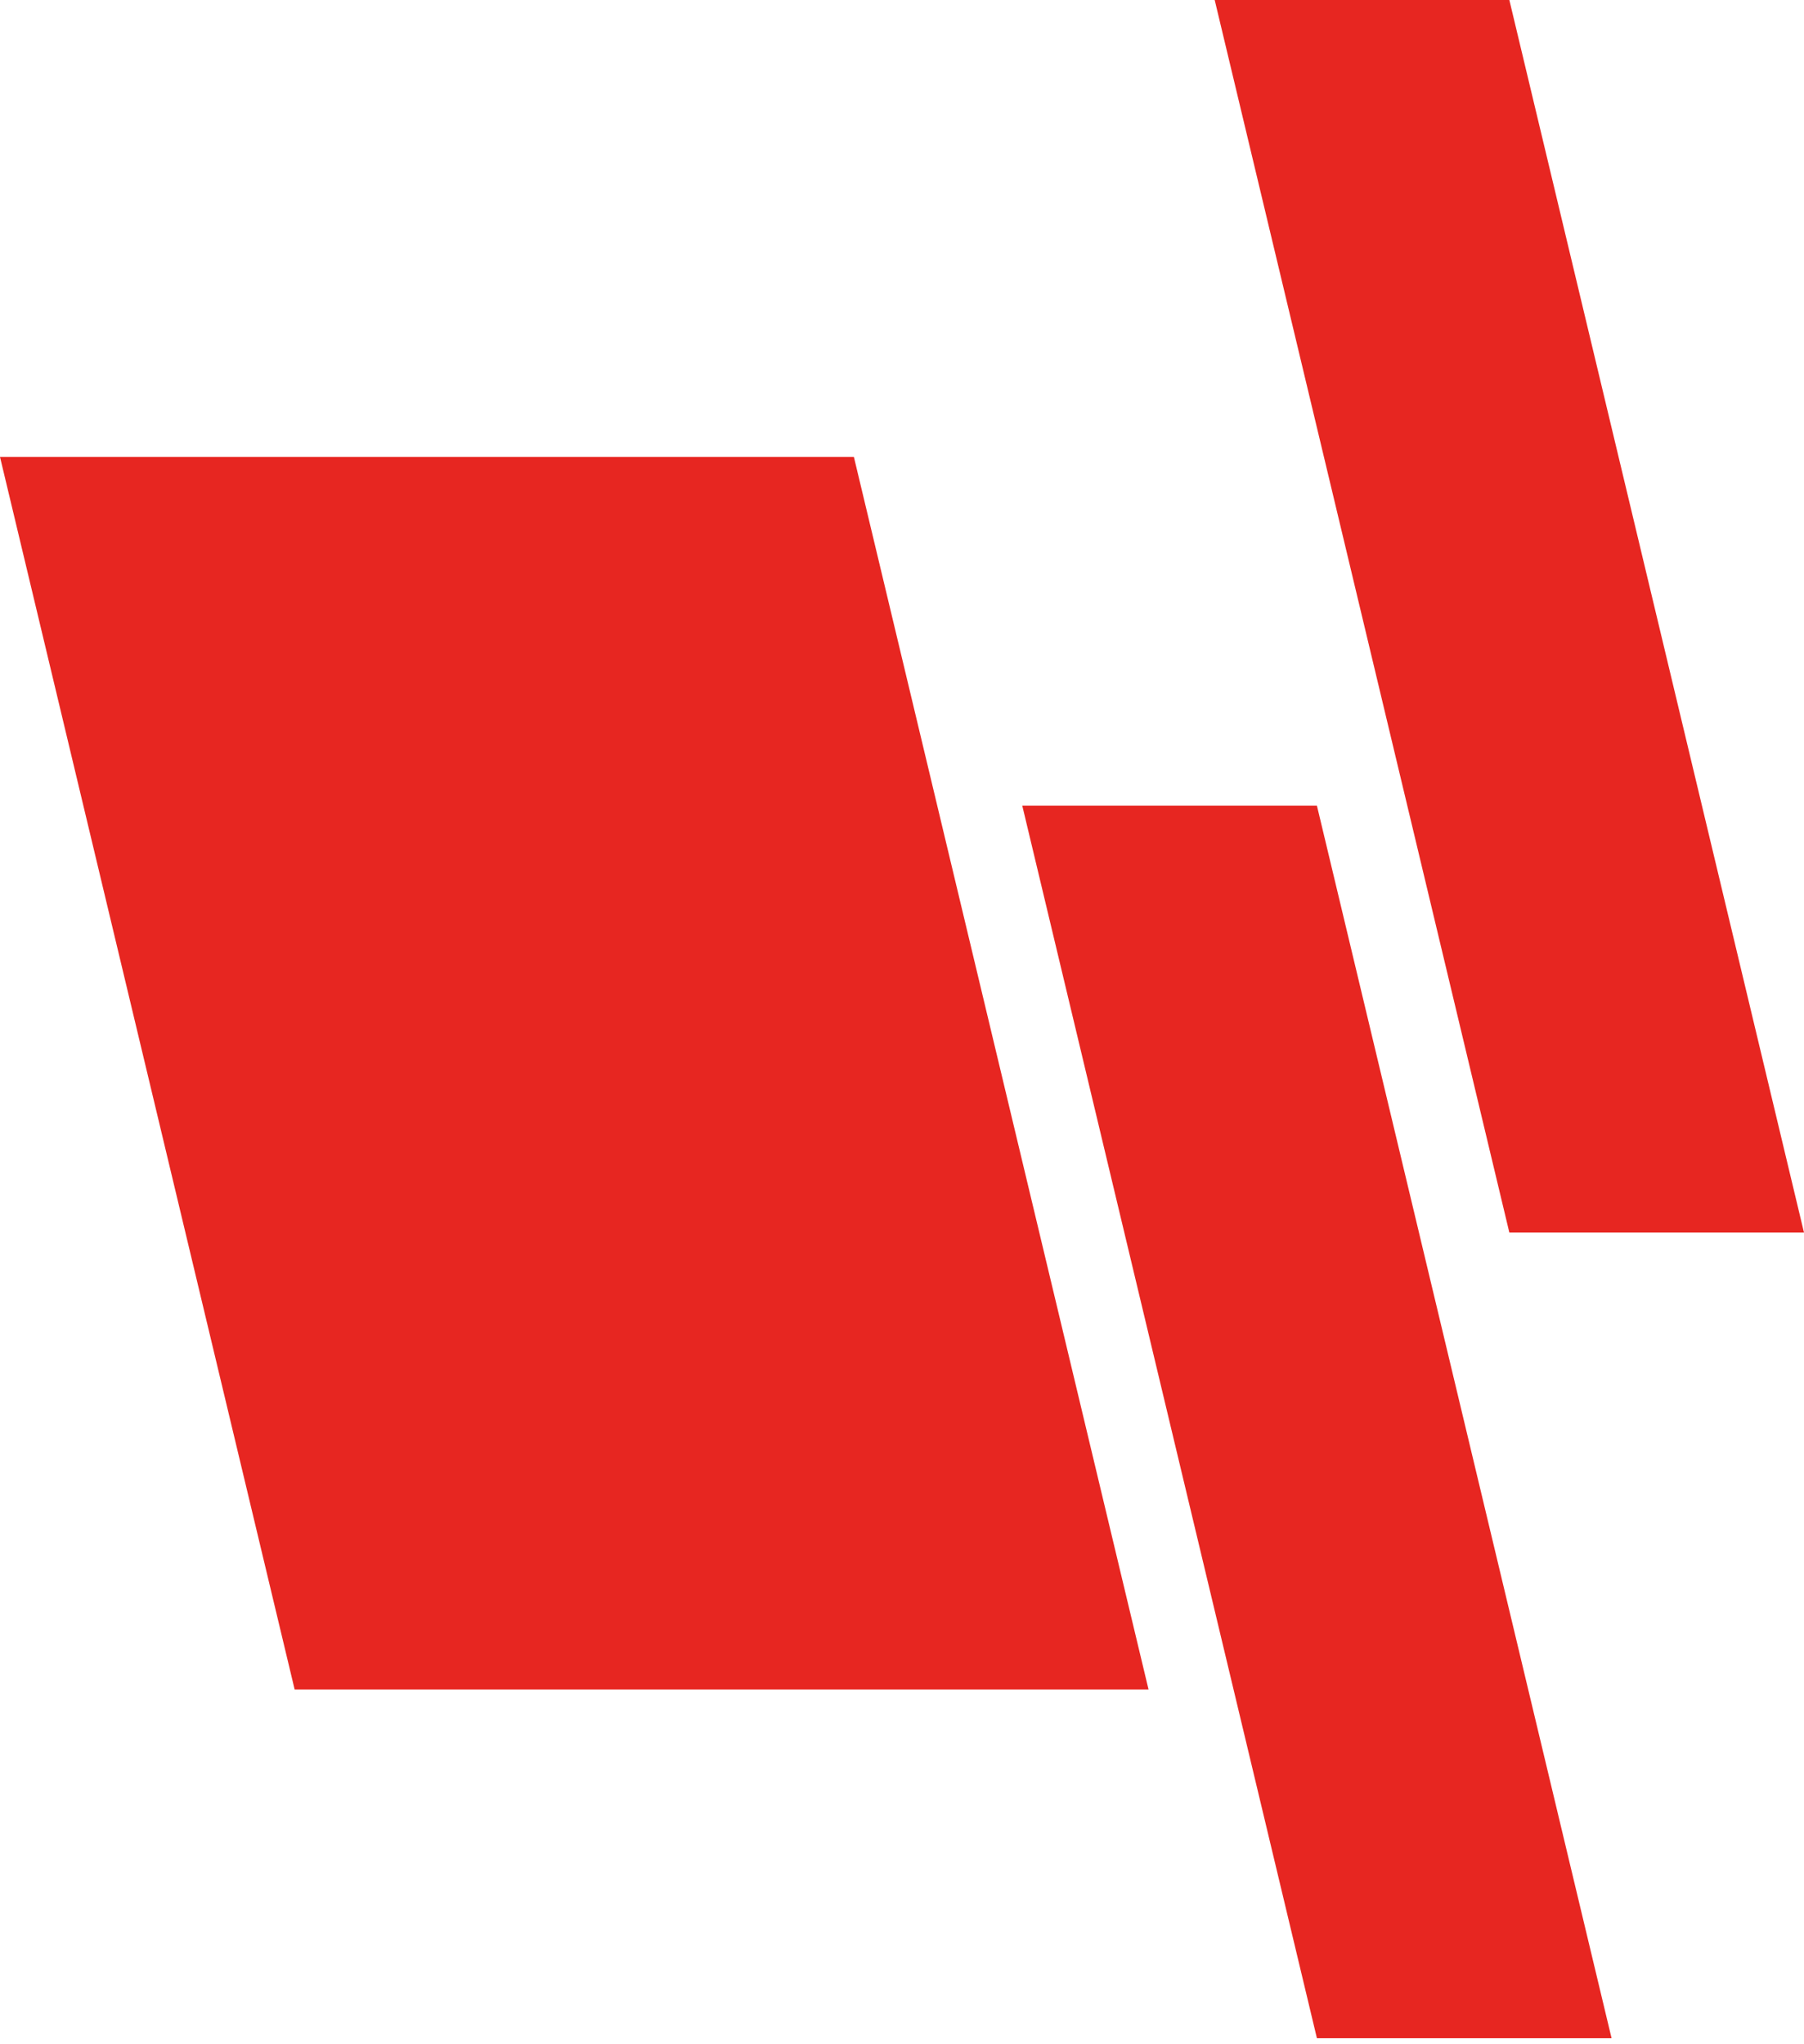
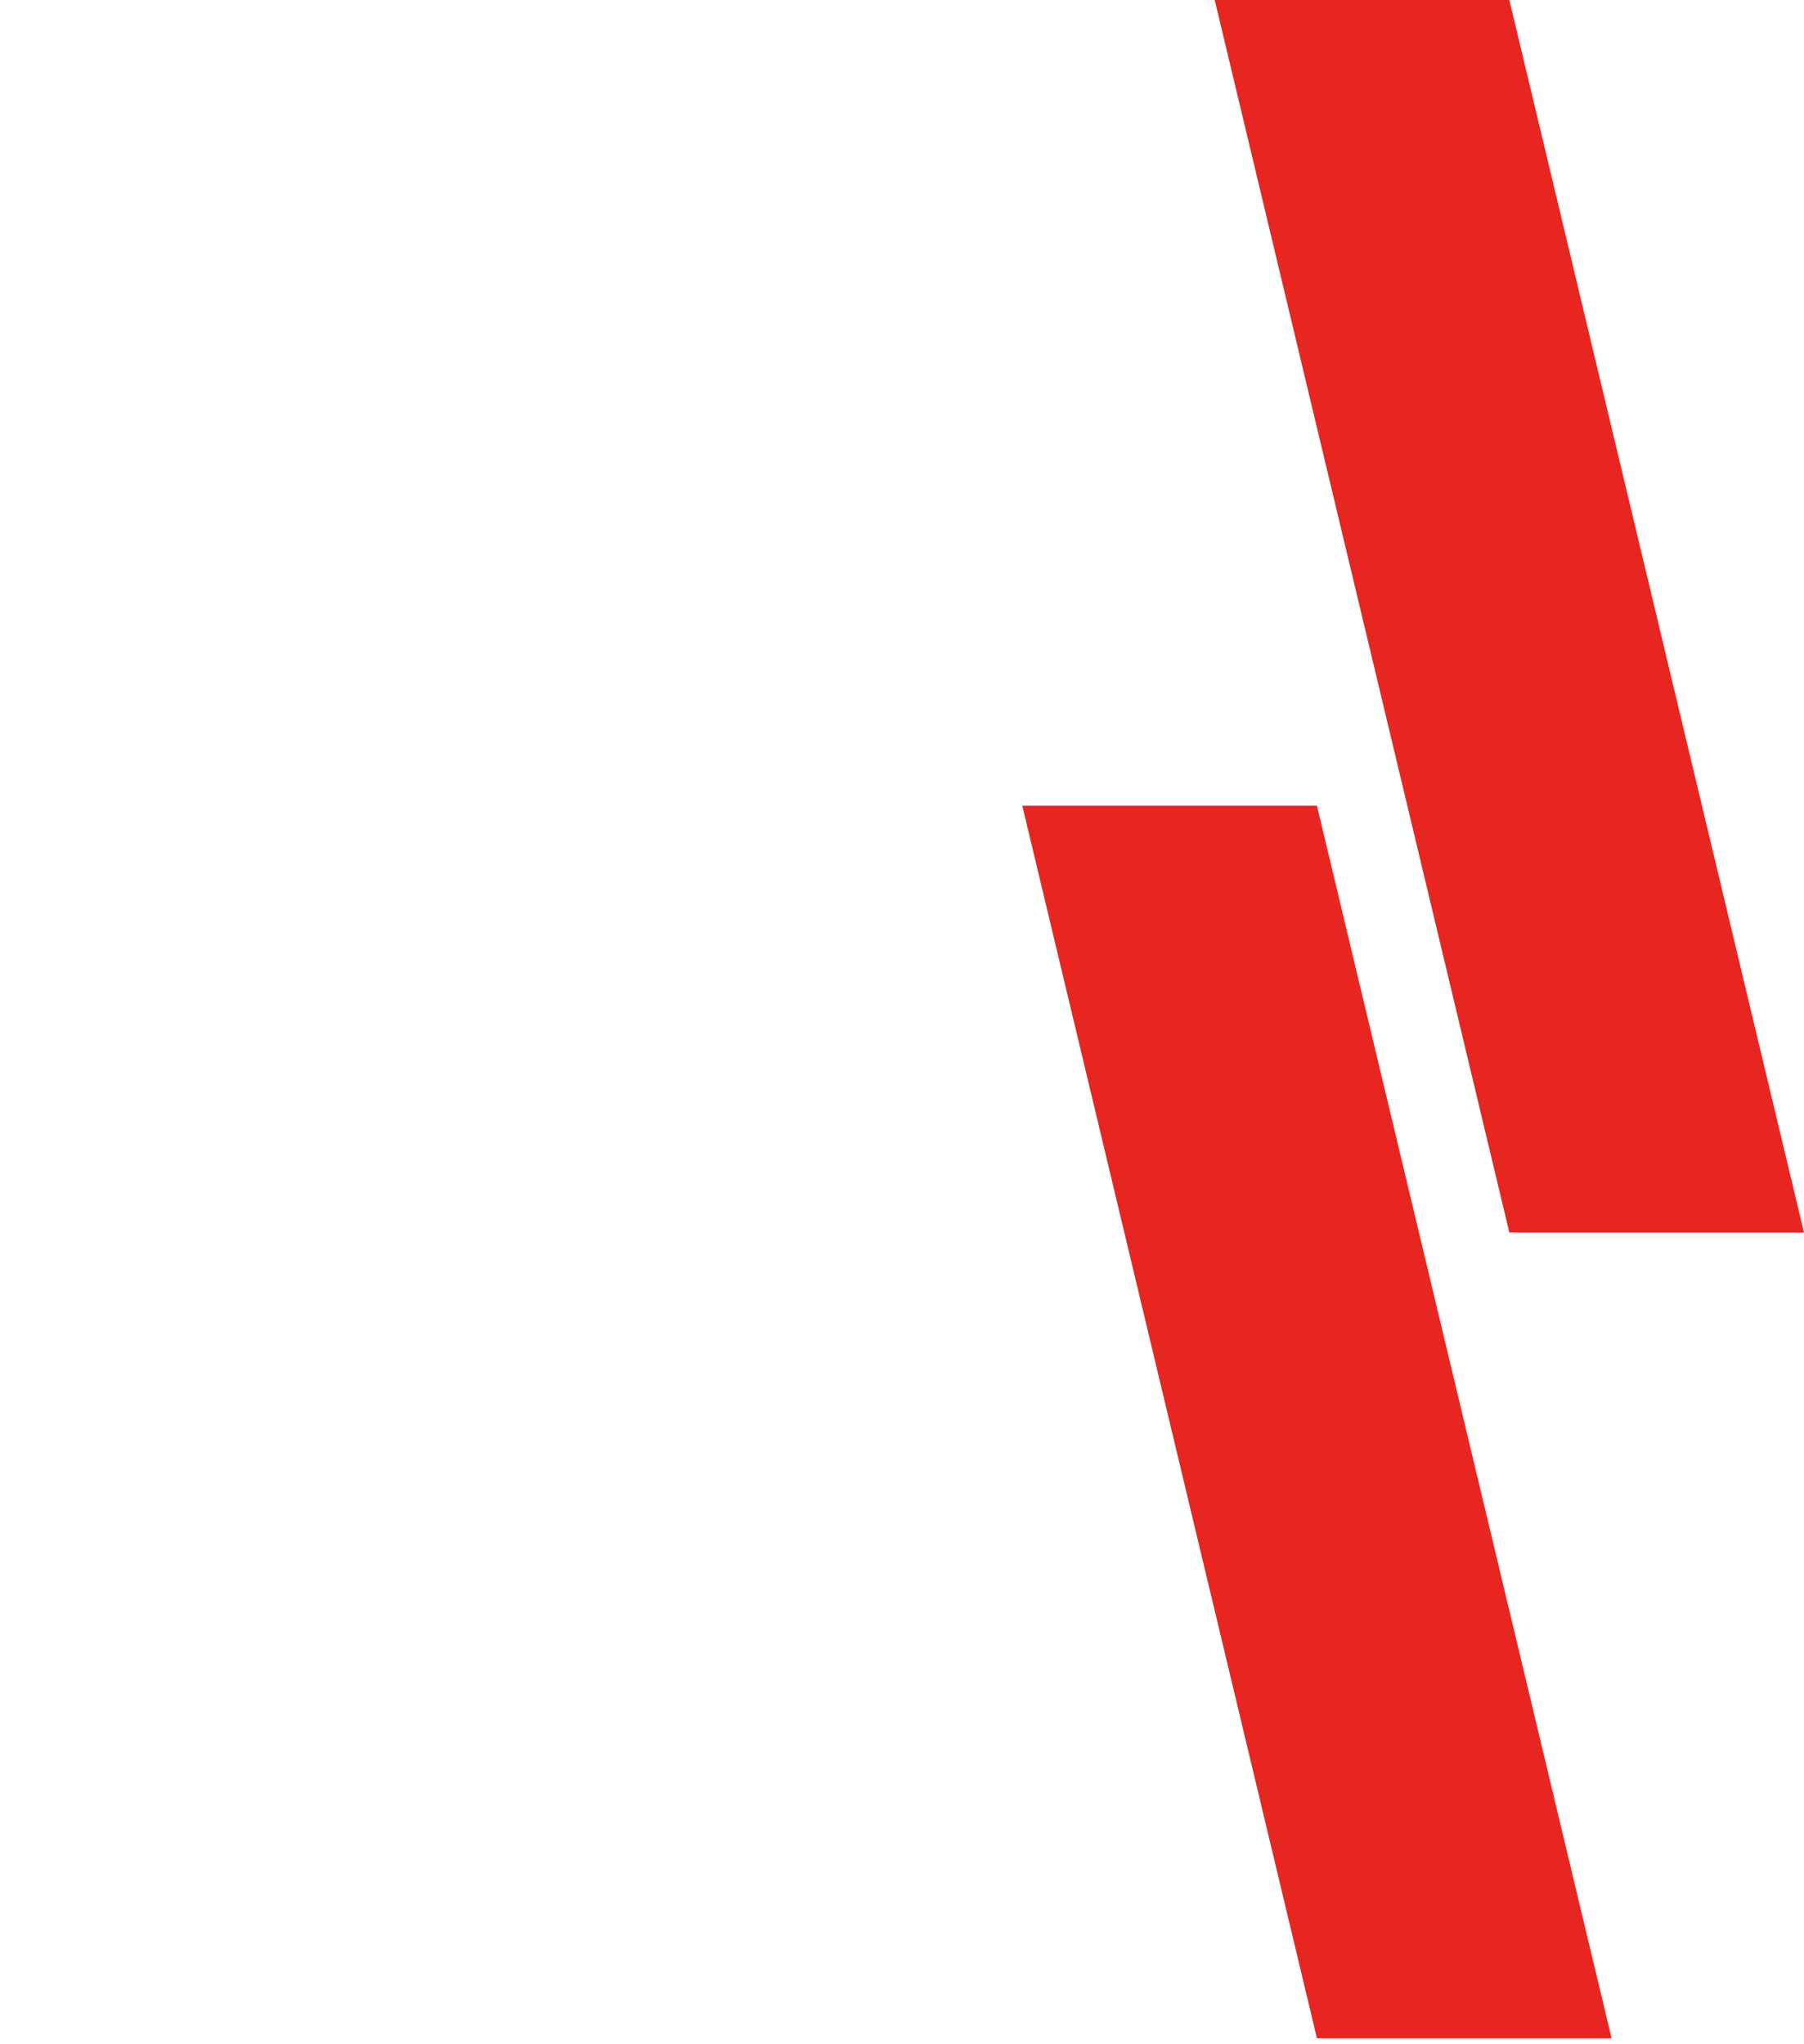
<svg xmlns="http://www.w3.org/2000/svg" width="150" height="170" viewBox="0 0 150 170" fill="none">
  <path d="M85 67H109.5L134 169.5H109.5L85 67Z" fill="#E72621" />
  <path d="M101 0H125.5L150 102.5H125.5L101 0Z" fill="#E72621" />
-   <path d="M0 38H71L95.5 140.5H24.5L0 38Z" fill="#E72621" />
</svg>